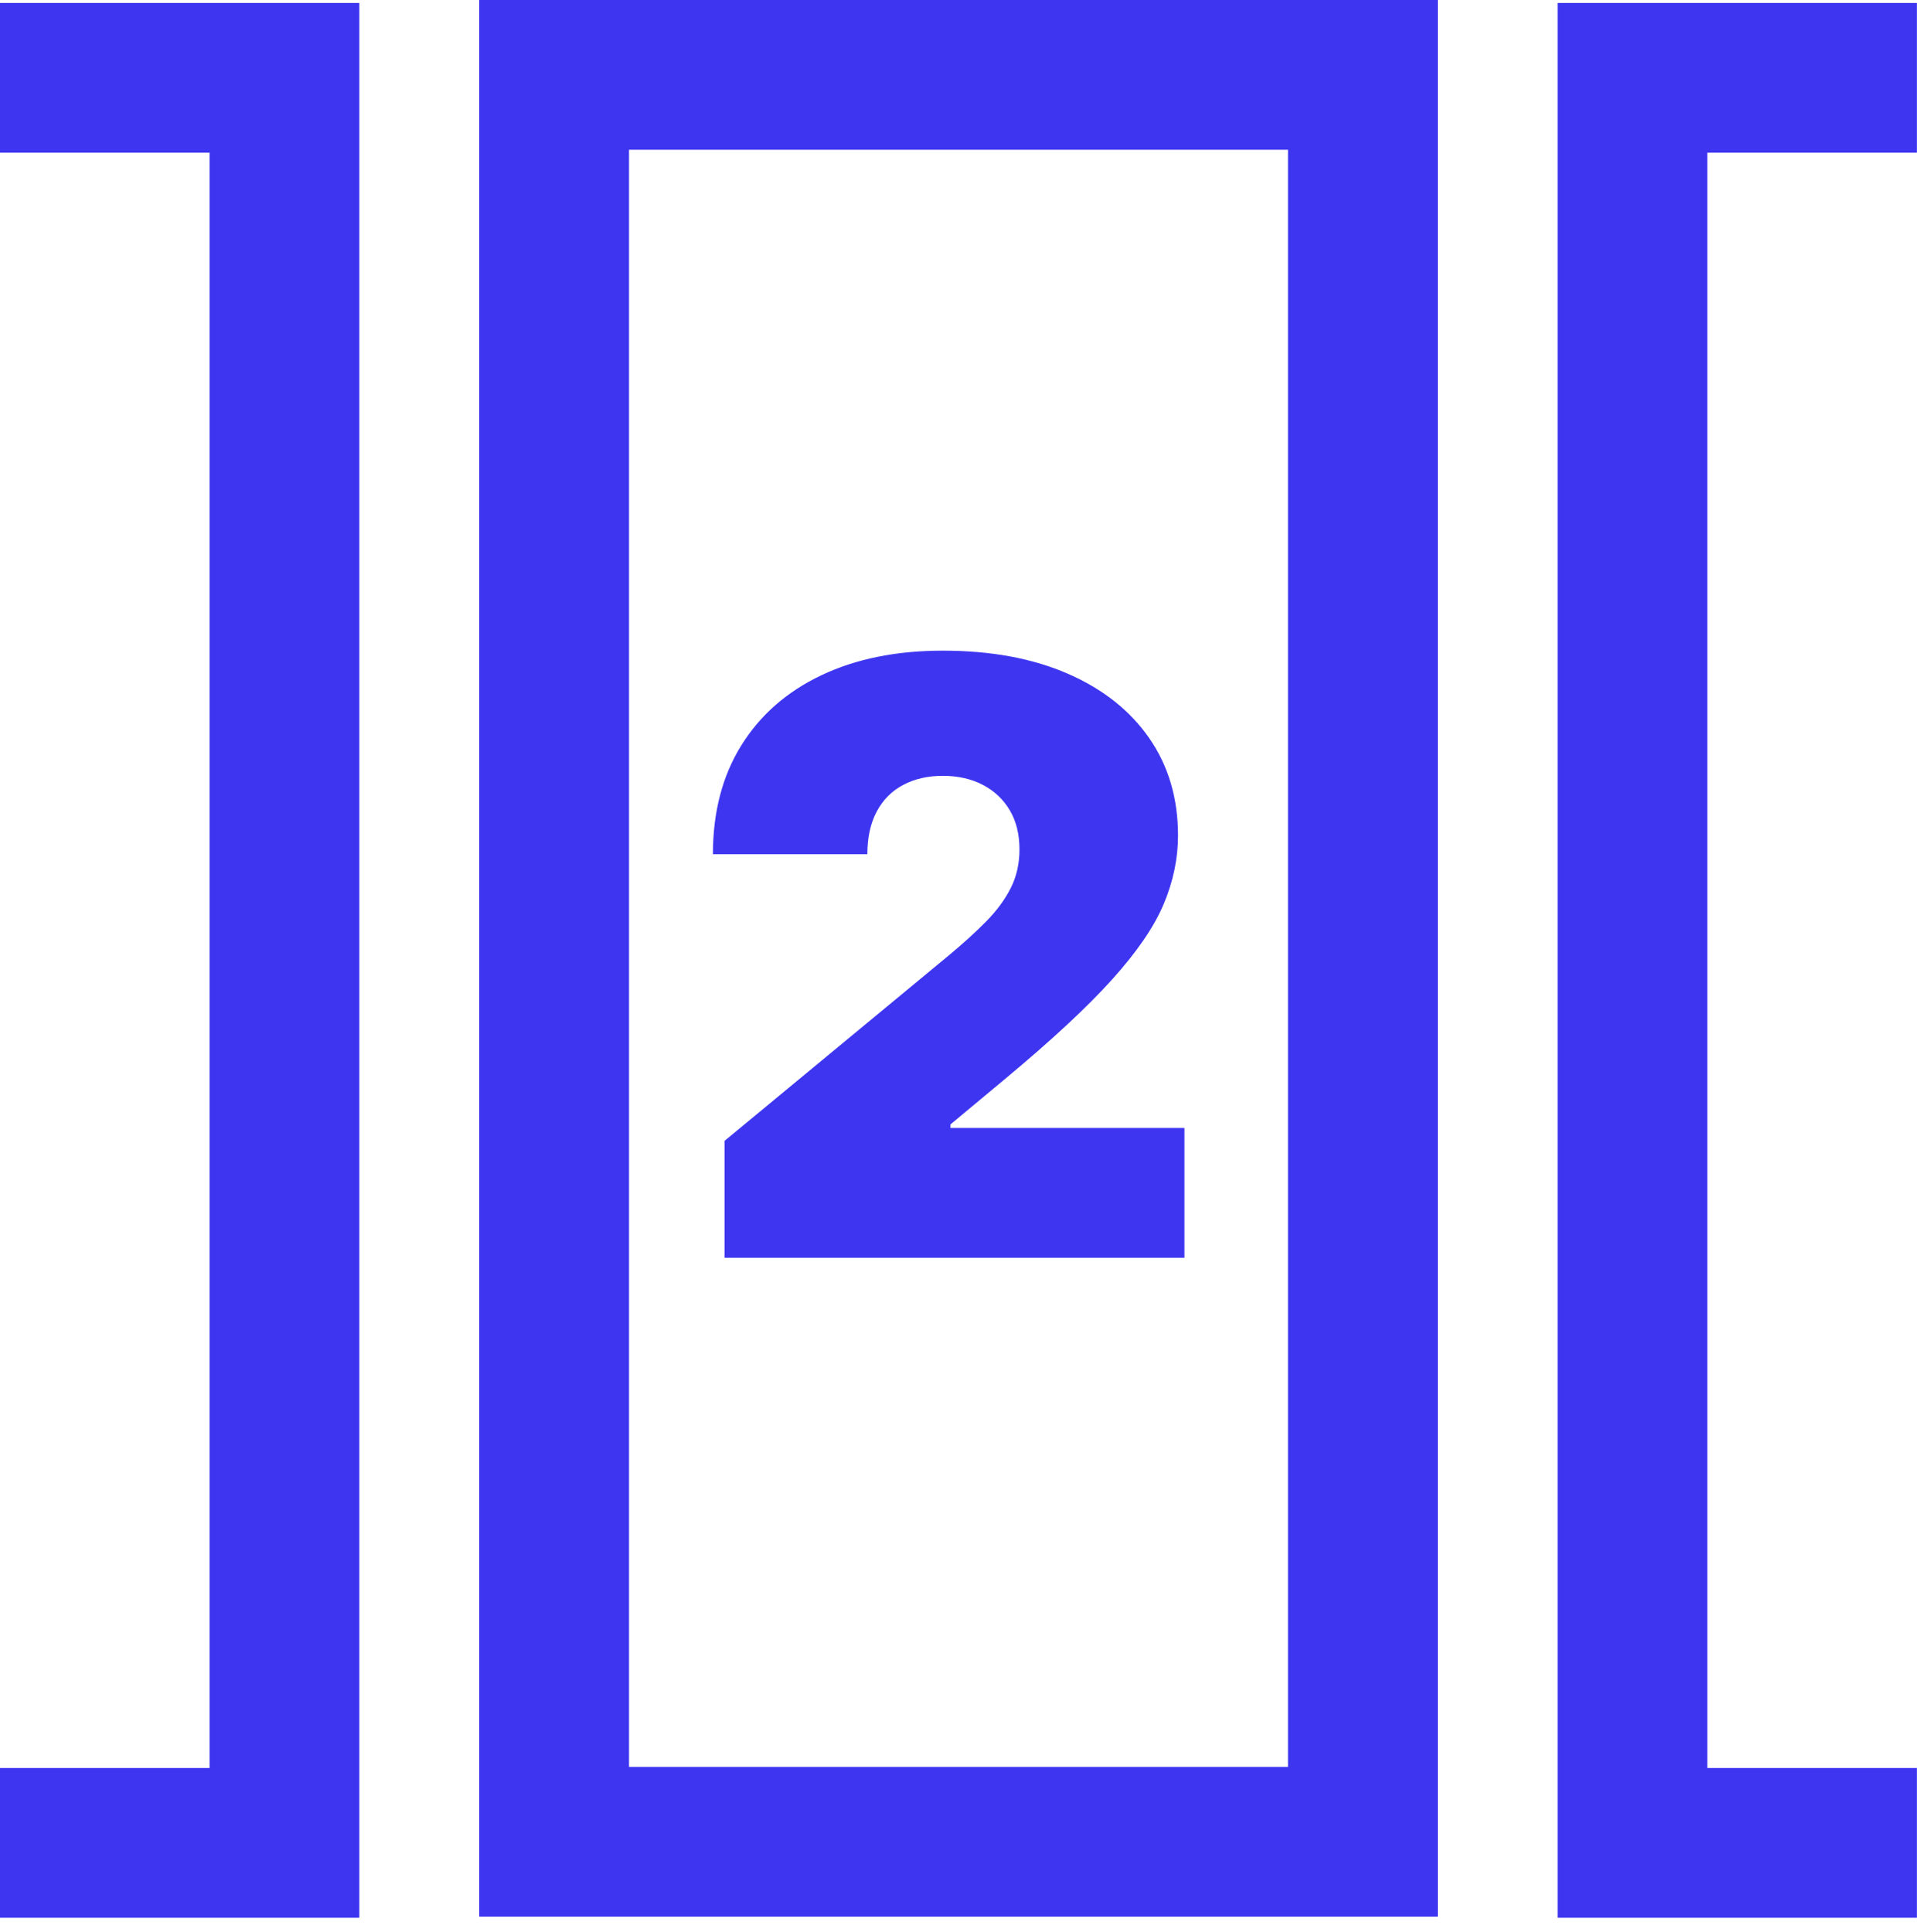
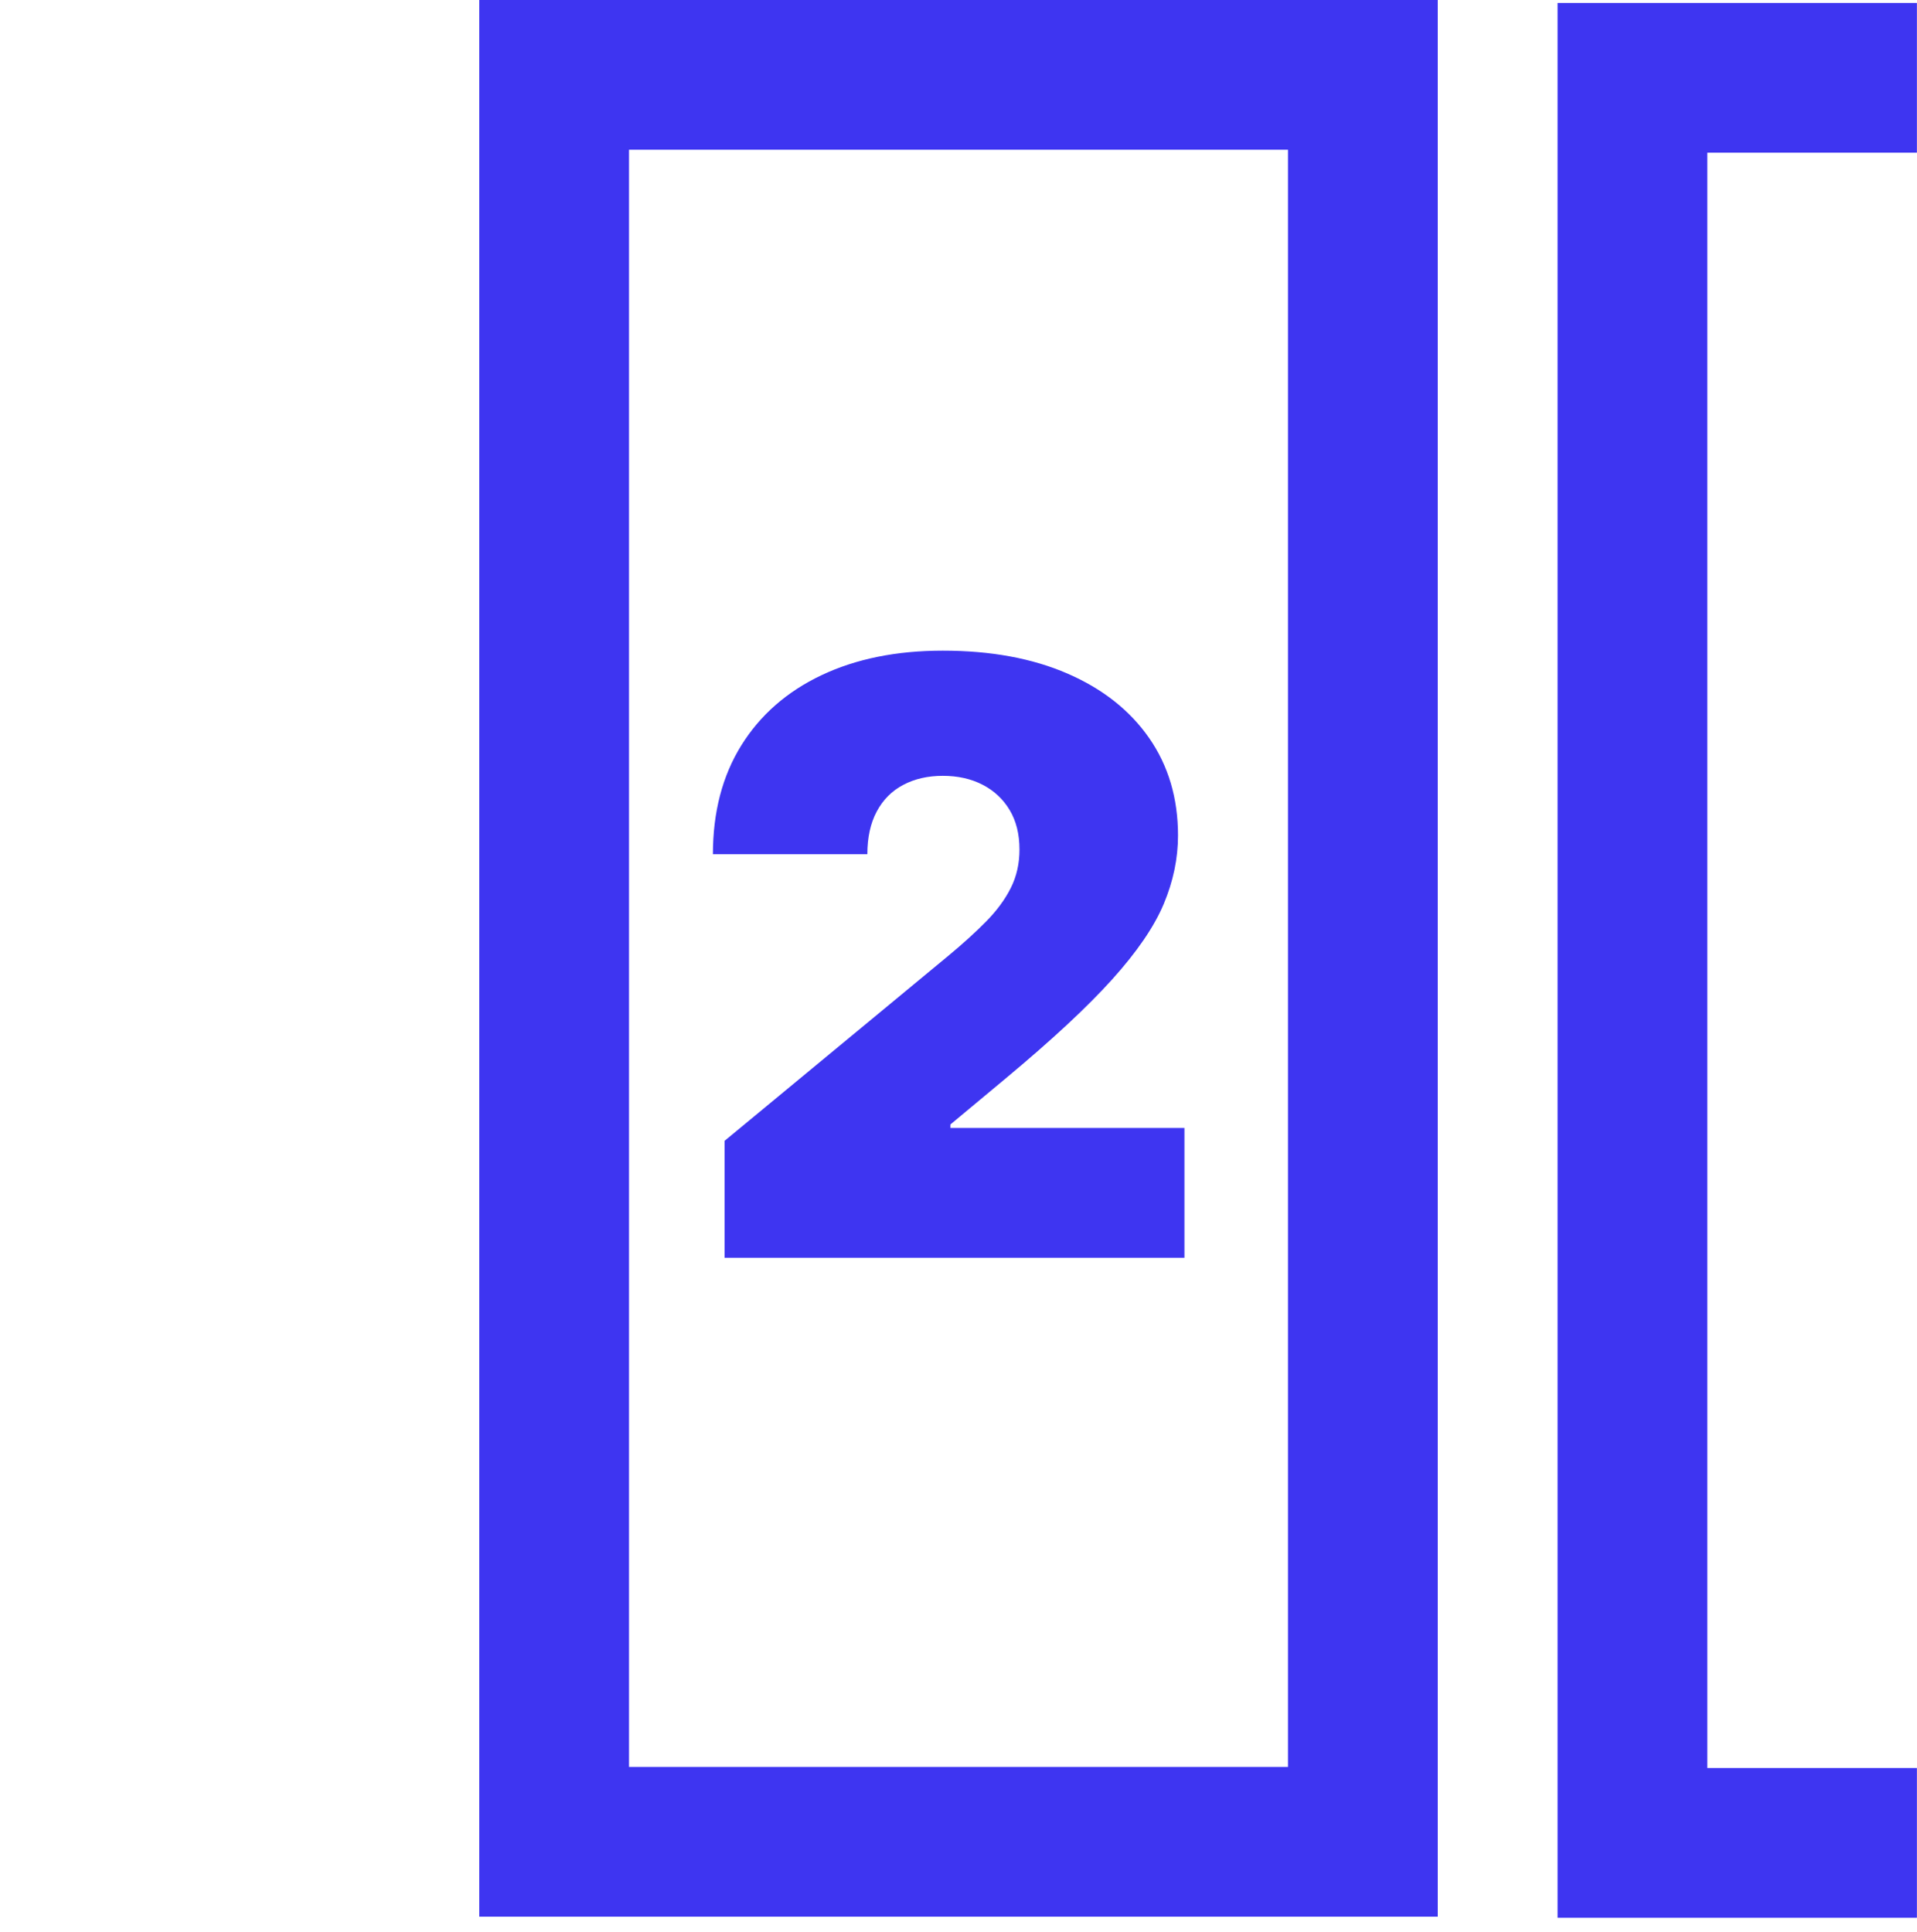
<svg xmlns="http://www.w3.org/2000/svg" width="128px" height="129px" viewBox="0 0 128 129" version="1.1">
  <title>pwr-icon_feature-timeline</title>
  <g id="Page-2" stroke="none" stroke-width="1" fill="none" fill-rule="evenodd">
    <g id="Feature-Overview" transform="translate(-1920, -896)">
      <g id="timeline" transform="translate(1920, 896)">
        <rect id="Rectangle" stroke="#3E35F1" stroke-width="10" x="37" y="5" width="54" height="118" />
        <g id="2" transform="translate(47.602, 43.453)" fill="#3E35F1" fill-rule="nonzero">
          <path d="M0.781,40.547 L0.781,32.734 L15.703,20.391 C16.693,19.57 17.542,18.799 18.252,18.076 C18.962,17.354 19.508,16.608 19.893,15.84 C20.277,15.072 20.469,14.219 20.469,13.281 C20.469,12.253 20.251,11.374 19.814,10.645 C19.378,9.915 18.776,9.352 18.008,8.955 C17.24,8.558 16.354,8.359 15.352,8.359 C14.349,8.359 13.467,8.561 12.705,8.965 C11.943,9.368 11.354,9.961 10.938,10.742 C10.521,11.523 10.312,12.474 10.312,13.594 L0,13.594 C0,10.781 0.632,8.359 1.895,6.328 C3.158,4.297 4.941,2.734 7.246,1.641 C9.551,0.547 12.253,0 15.352,0 C18.555,0 21.331,0.511 23.682,1.533 C26.032,2.555 27.848,3.991 29.131,5.84 C30.413,7.689 31.055,9.857 31.055,12.344 C31.055,13.88 30.736,15.407 30.098,16.924 C29.46,18.441 28.314,20.117 26.66,21.953 C25.007,23.789 22.656,25.977 19.609,28.516 L15.859,31.641 L15.859,31.875 L31.484,31.875 L31.484,40.547 L0.781,40.547 Z" id="Path" />
        </g>
-         <polyline id="Path-12" stroke="#3E35F1" stroke-width="10" points="0 5.197 18.993 5.197 18.993 123.073 0 123.073" />
        <polyline id="Path-12-Copy" stroke="#3E35F1" stroke-width="10" transform="translate(118.497, 64.135) scale(-1, 1) translate(-118.497, -64.135) " points="109 5.197 127.993 5.197 127.993 123.073 109 123.073" />
      </g>
    </g>
  </g>
</svg>